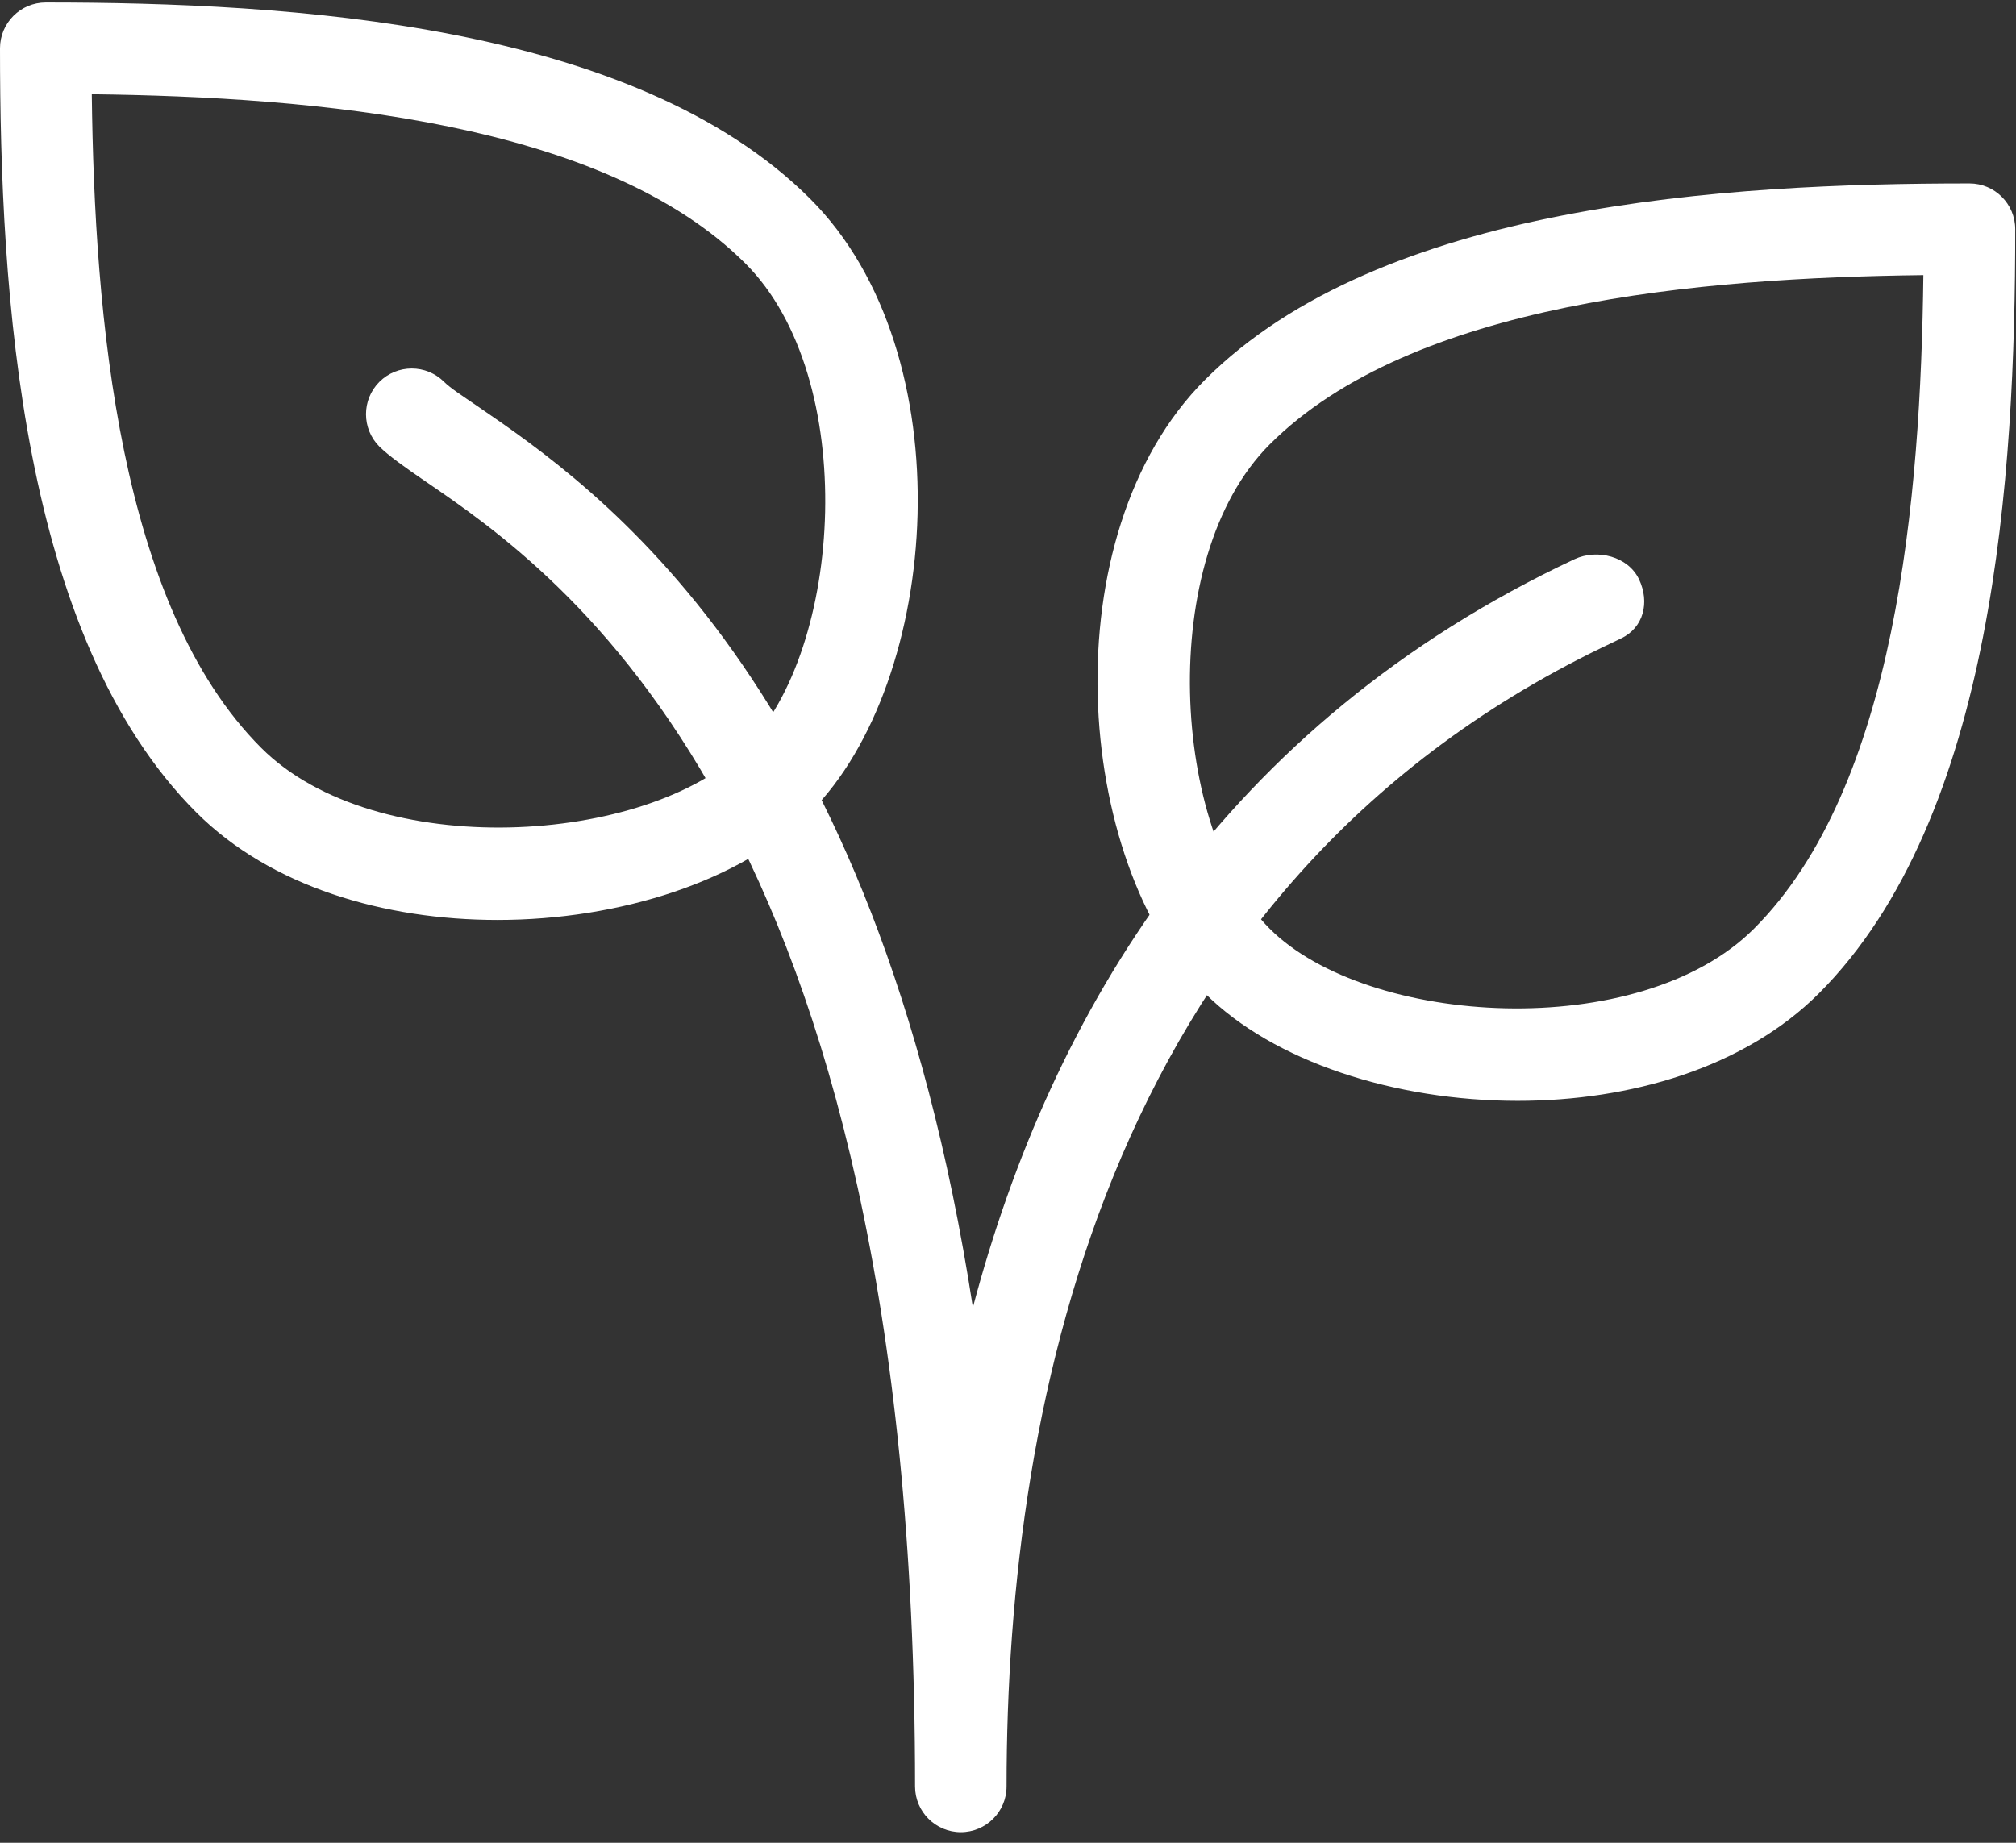
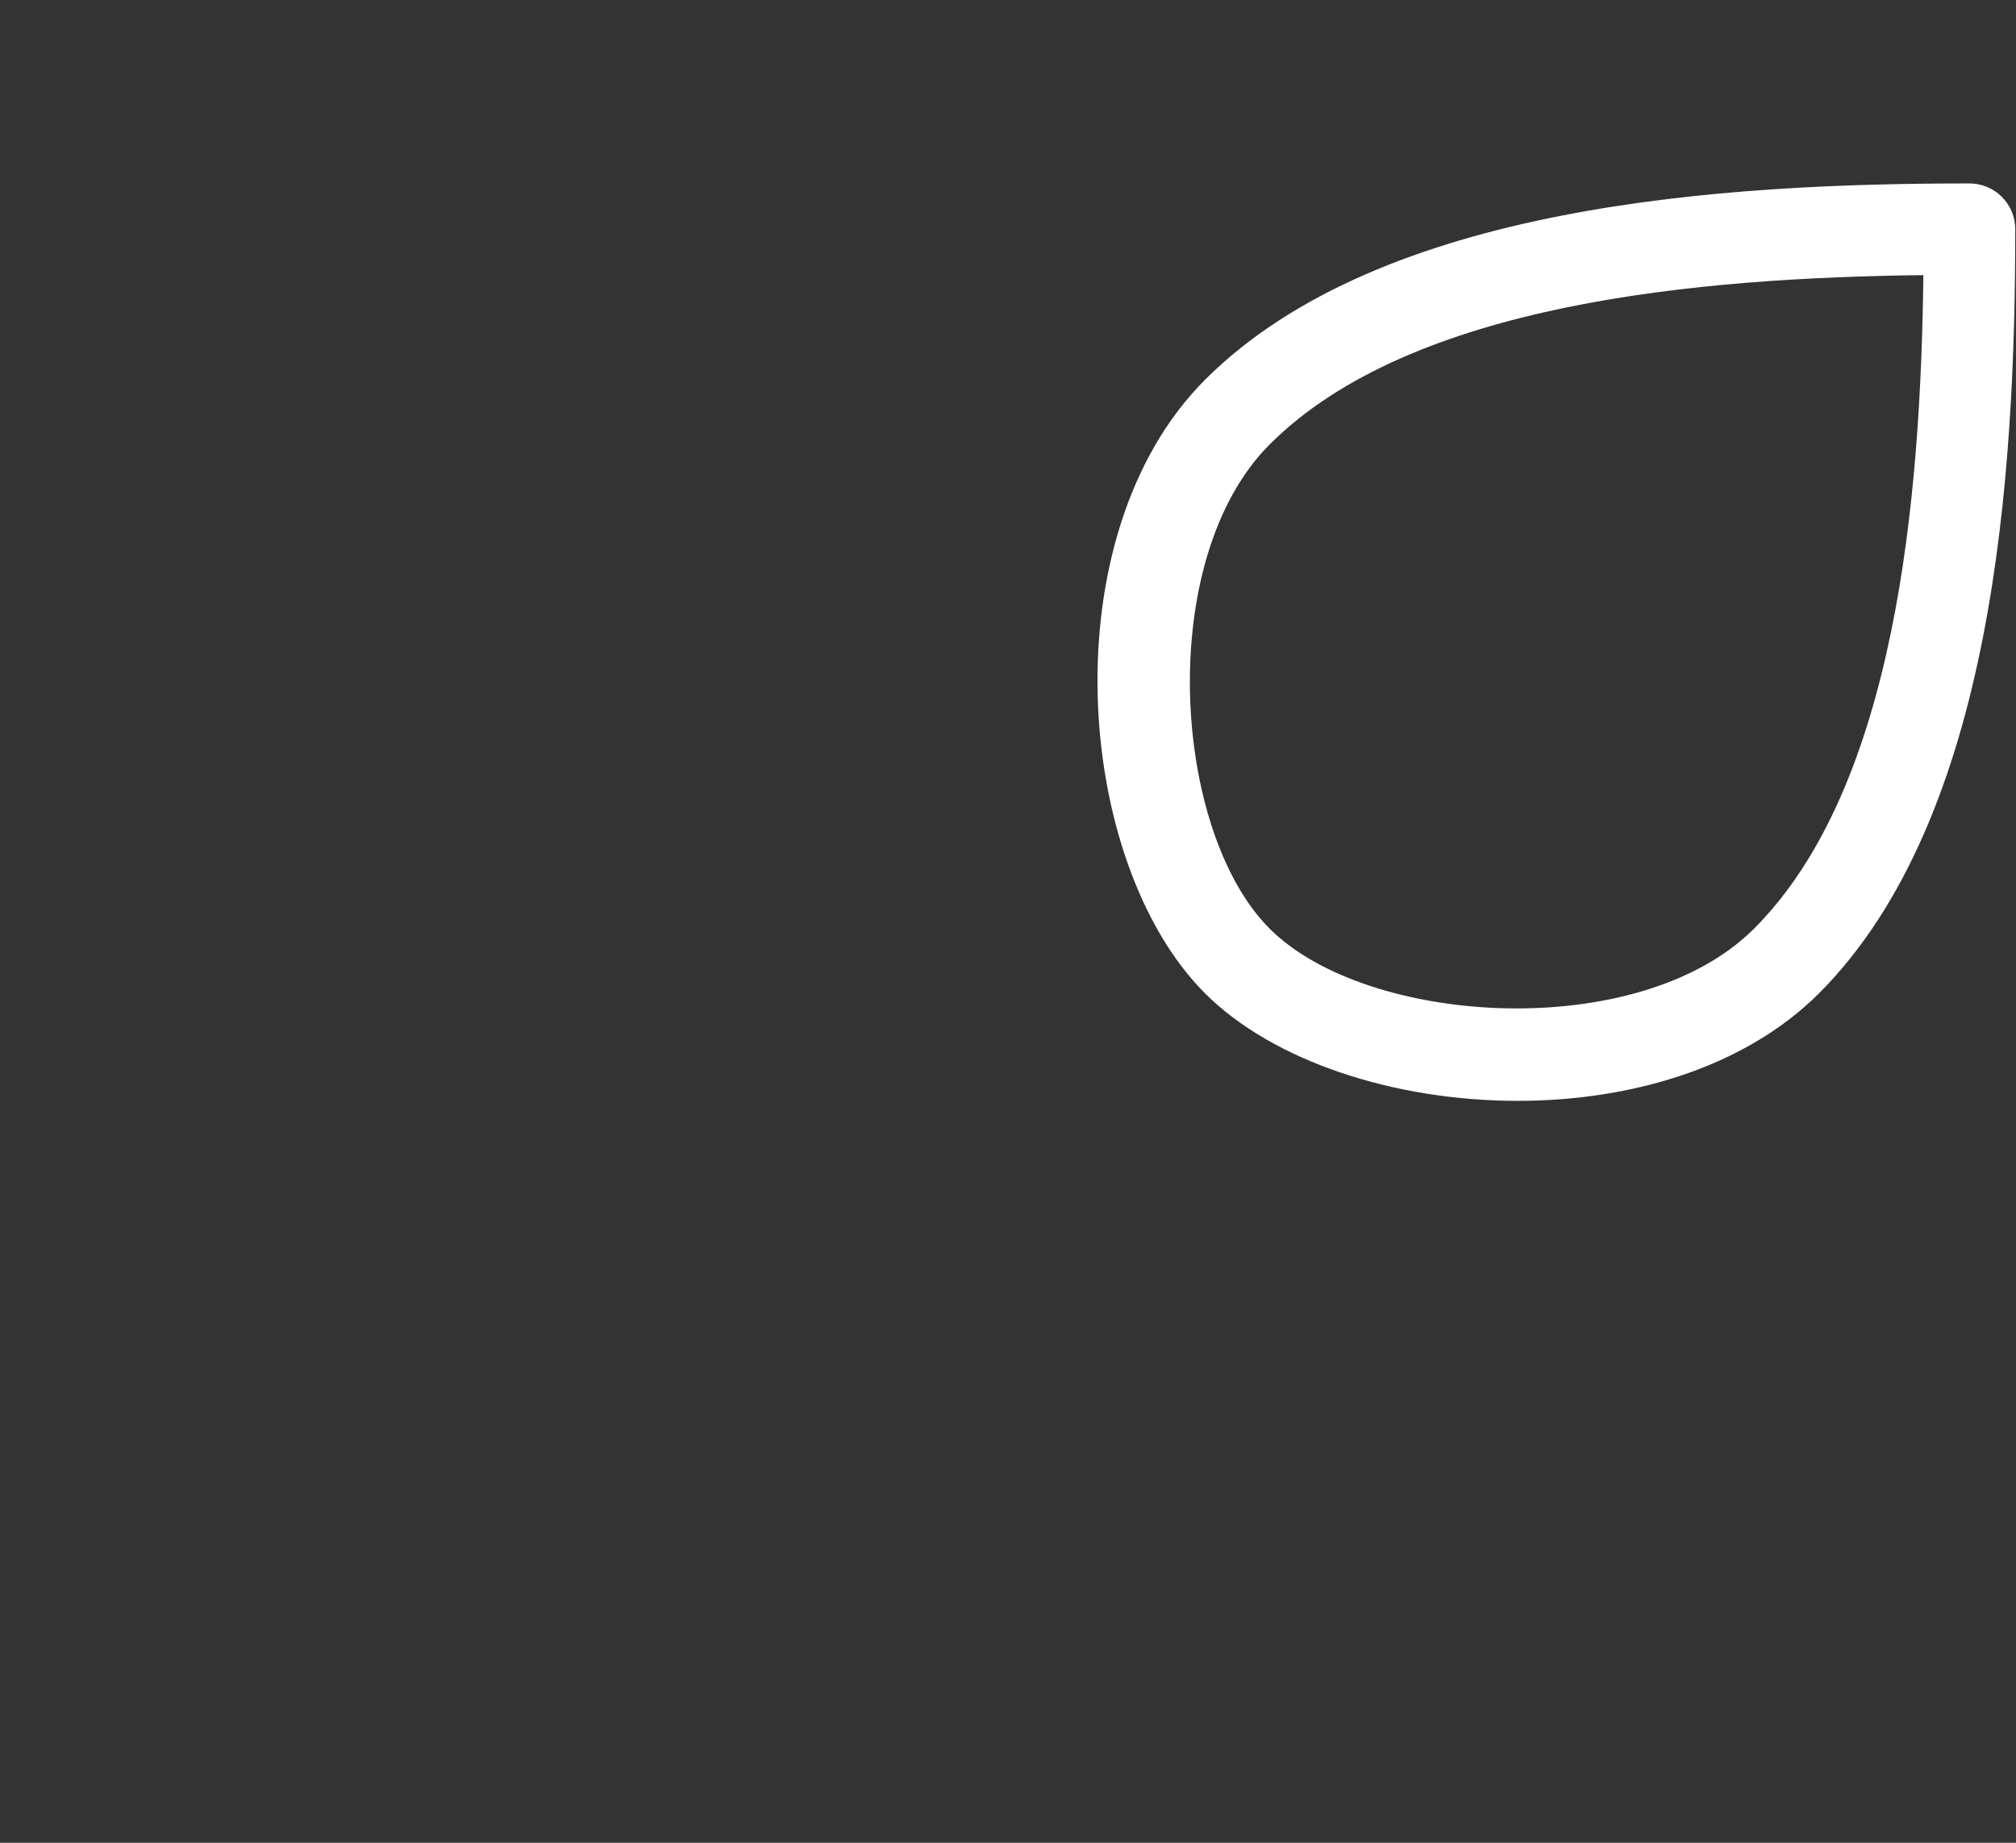
<svg xmlns="http://www.w3.org/2000/svg" width="70px" height="64px" viewBox="0 0 70 64" version="1.1">
  <rect x="0" y="0" width="70" height="64" fill="#333333" stroke="none" />
  <title>Beneficio_05</title>
  <desc>Created with Sketch.</desc>
  <g id="v01" stroke="none" stroke-width="1" fill="none" fill-rule="evenodd">
    <g id="Landing_Gent_Positiva_v01" transform="translate(-685, -2131)" fill="#FFFFFF">
      <g id="Beneficio_05" transform="translate(685, 2131)">
-         <path d="M28.132,6.905 C22.019,0.795 10.056,0.086 1.589,0.086 C0.712,0.086 0,0.798 0,1.675 C0,10.142 0.705,22.105 6.818,28.218 C9.398,30.798 13.354,31.951 17.275,31.951 C21.536,31.951 25.758,30.588 28.132,28.215 C32.685,23.662 33.521,12.29 28.132,6.905 Z M25.886,25.972 C22.486,29.368 13.046,29.95 9.068,25.972 C4.134,21.037 3.279,11.013 3.187,3.273 C10.927,3.365 20.951,4.22 25.885,9.154 C29.863,13.132 29.282,22.575 25.886,25.972 Z" id="Shape" fill-rule="nonzero" />
        <path d="M68.385,6.371 C59.918,6.371 47.955,7.076 41.842,13.189 C36.453,18.575 37.289,29.946 41.842,34.5 C44.215,36.87 48.435,38.233 52.696,38.233 C56.616,38.233 60.569,37.083 63.155,34.503 C69.265,28.39 69.974,16.427 69.974,7.96 C69.974,7.083 69.262,6.371 68.385,6.371 Z M60.903,32.253 C56.925,36.231 47.482,35.65 44.085,32.253 C40.689,28.857 40.107,19.414 44.085,15.436 C49.02,10.501 59.044,9.647 66.784,9.555 C66.692,17.298 65.837,27.322 60.903,32.253 Z" id="Shape" fill-rule="nonzero" />
-         <path d="M56.912,20.122 C56.537,19.325 55.463,19.052 54.672,19.42 C42.487,25.149 36.501,35.138 33.781,45.407 C30.416,23.573 20.684,16.916 16.557,14.092 C16.042,13.739 15.642,13.482 15.42,13.262 C14.8,12.643 13.793,12.643 13.173,13.262 C12.554,13.882 12.554,14.889 13.173,15.509 C13.488,15.82 14.031,16.211 14.765,16.713 C19.417,19.894 31.773,28.348 31.773,62.044 C31.773,62.921 32.485,63.632 33.362,63.632 C34.239,63.632 34.95,62.921 34.95,62.047 C34.95,48.432 38.608,30.484 56.025,22.299 C56.025,22.296 56.283,22.175 56.283,22.175 C57.074,21.8 57.287,20.917 56.912,20.122 Z" id="Path" />
      </g>
    </g>
  </g>
</svg>